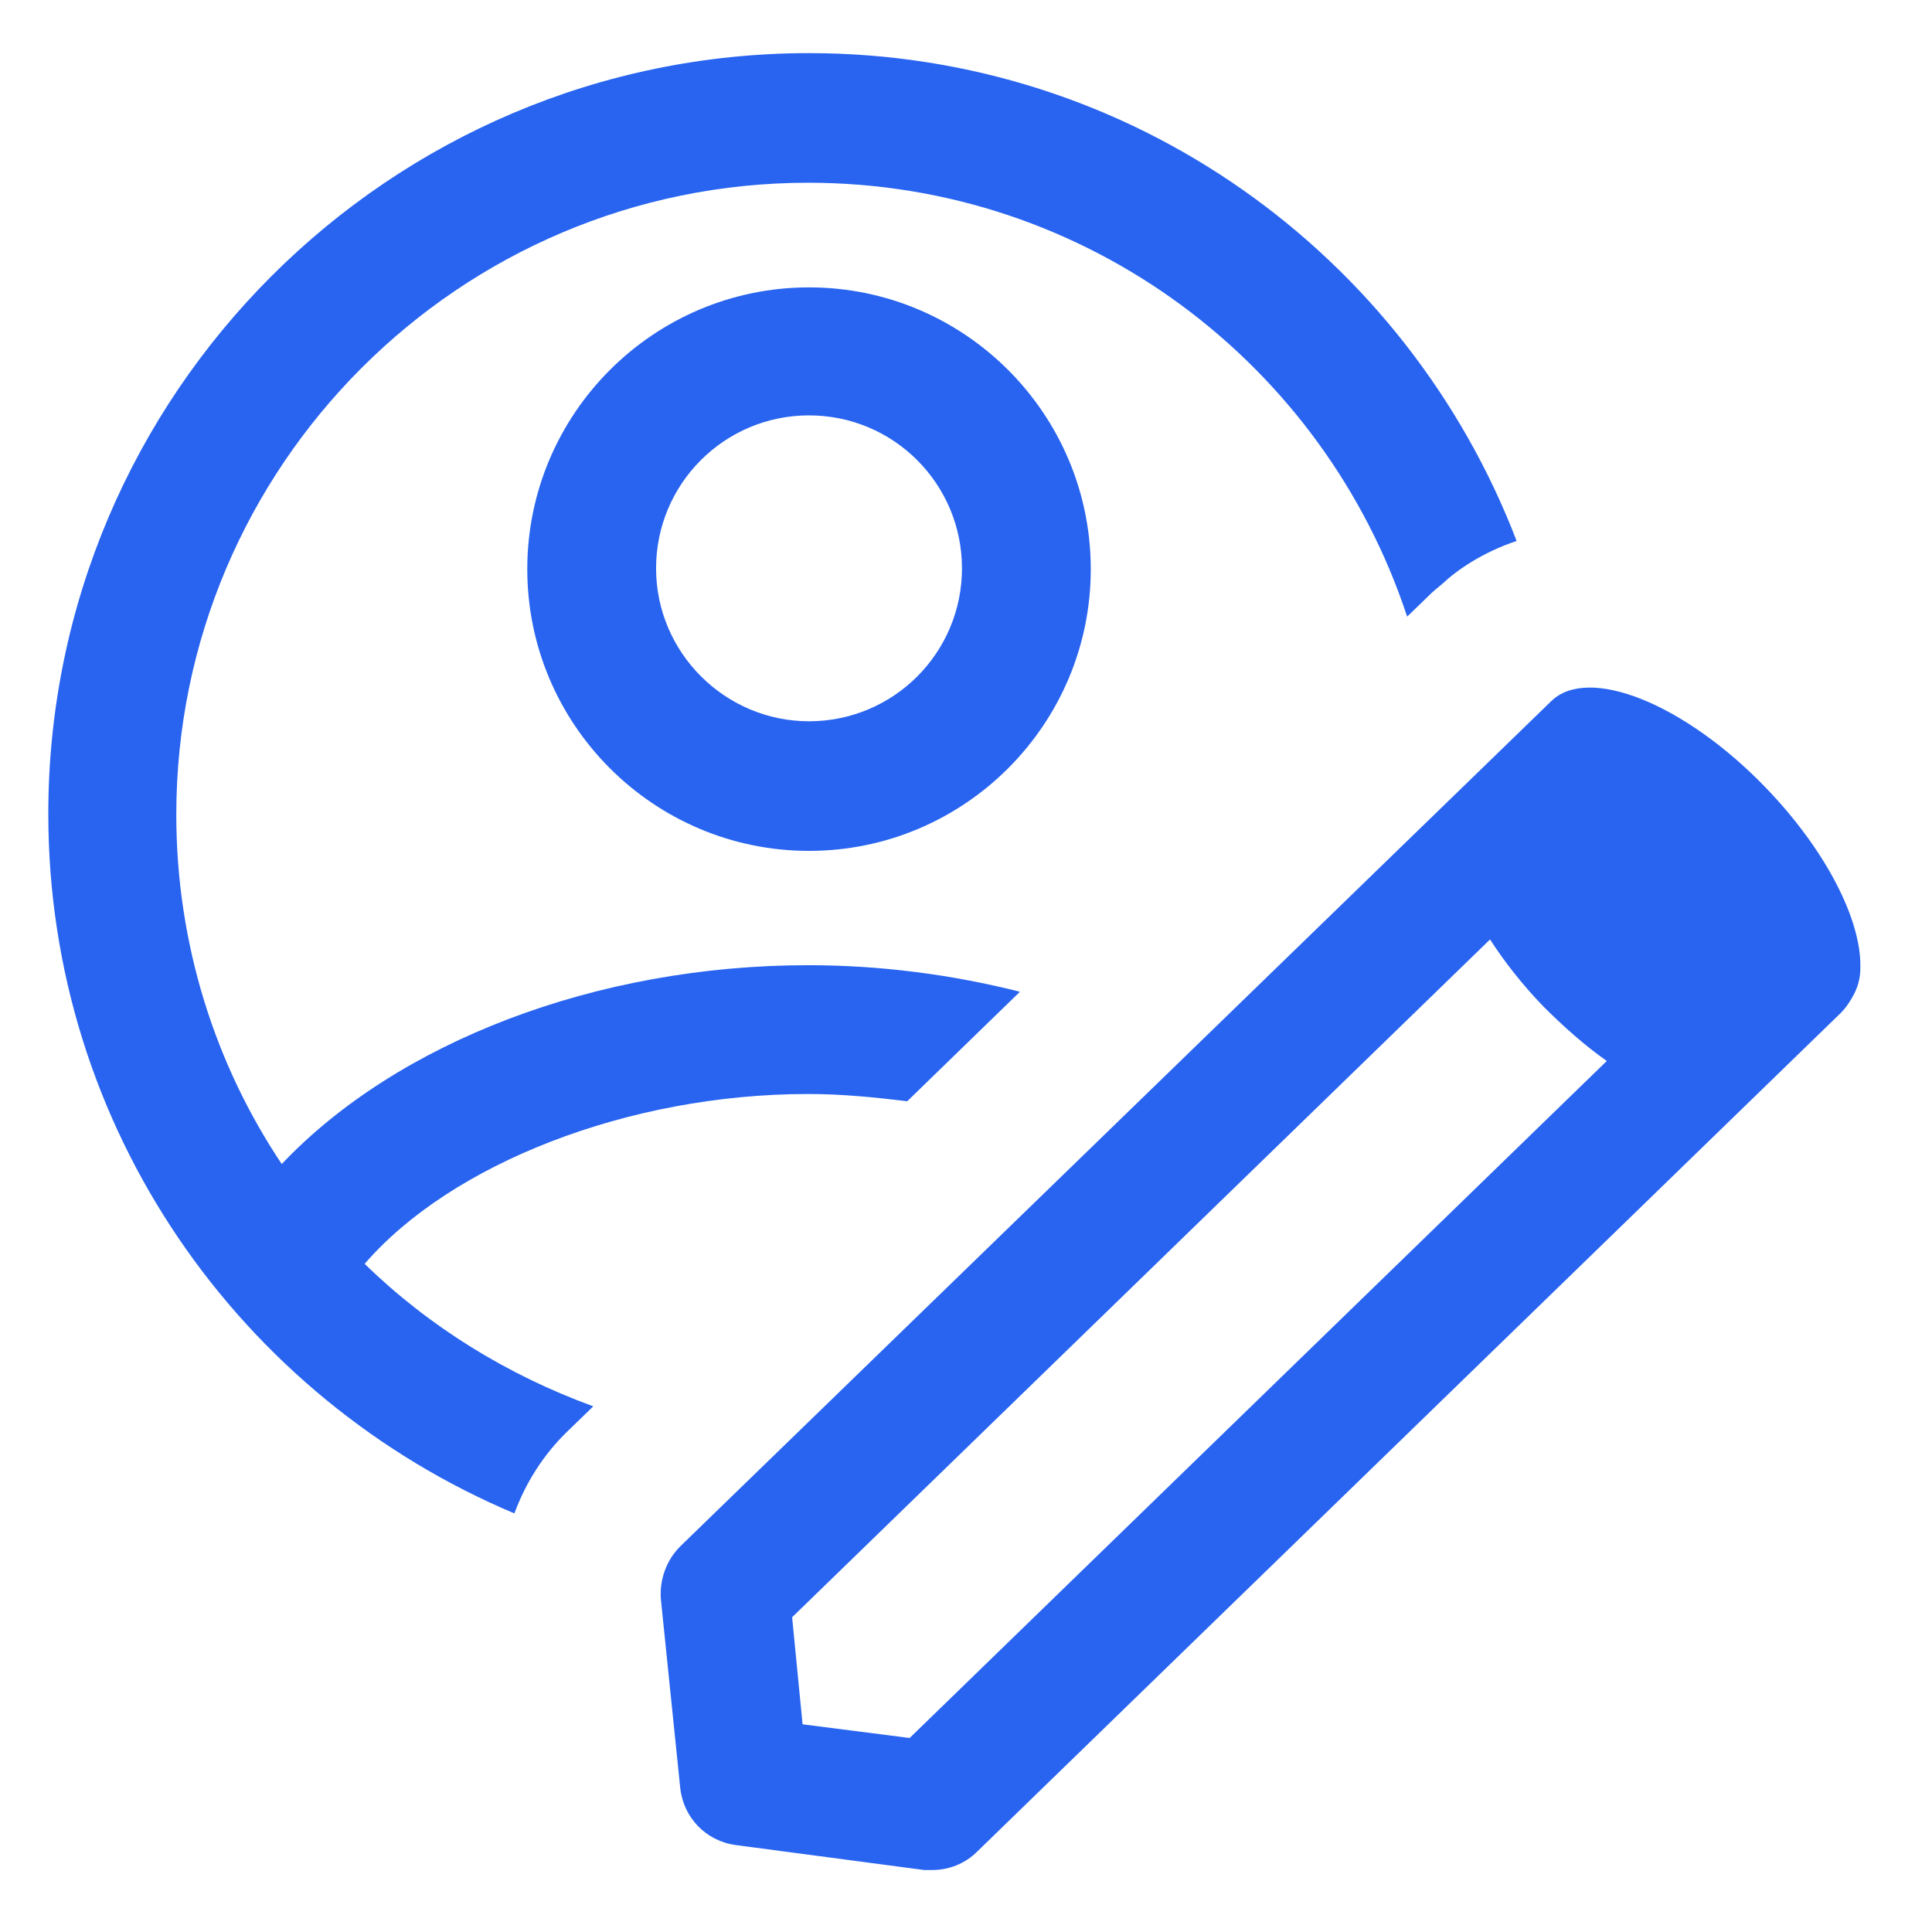
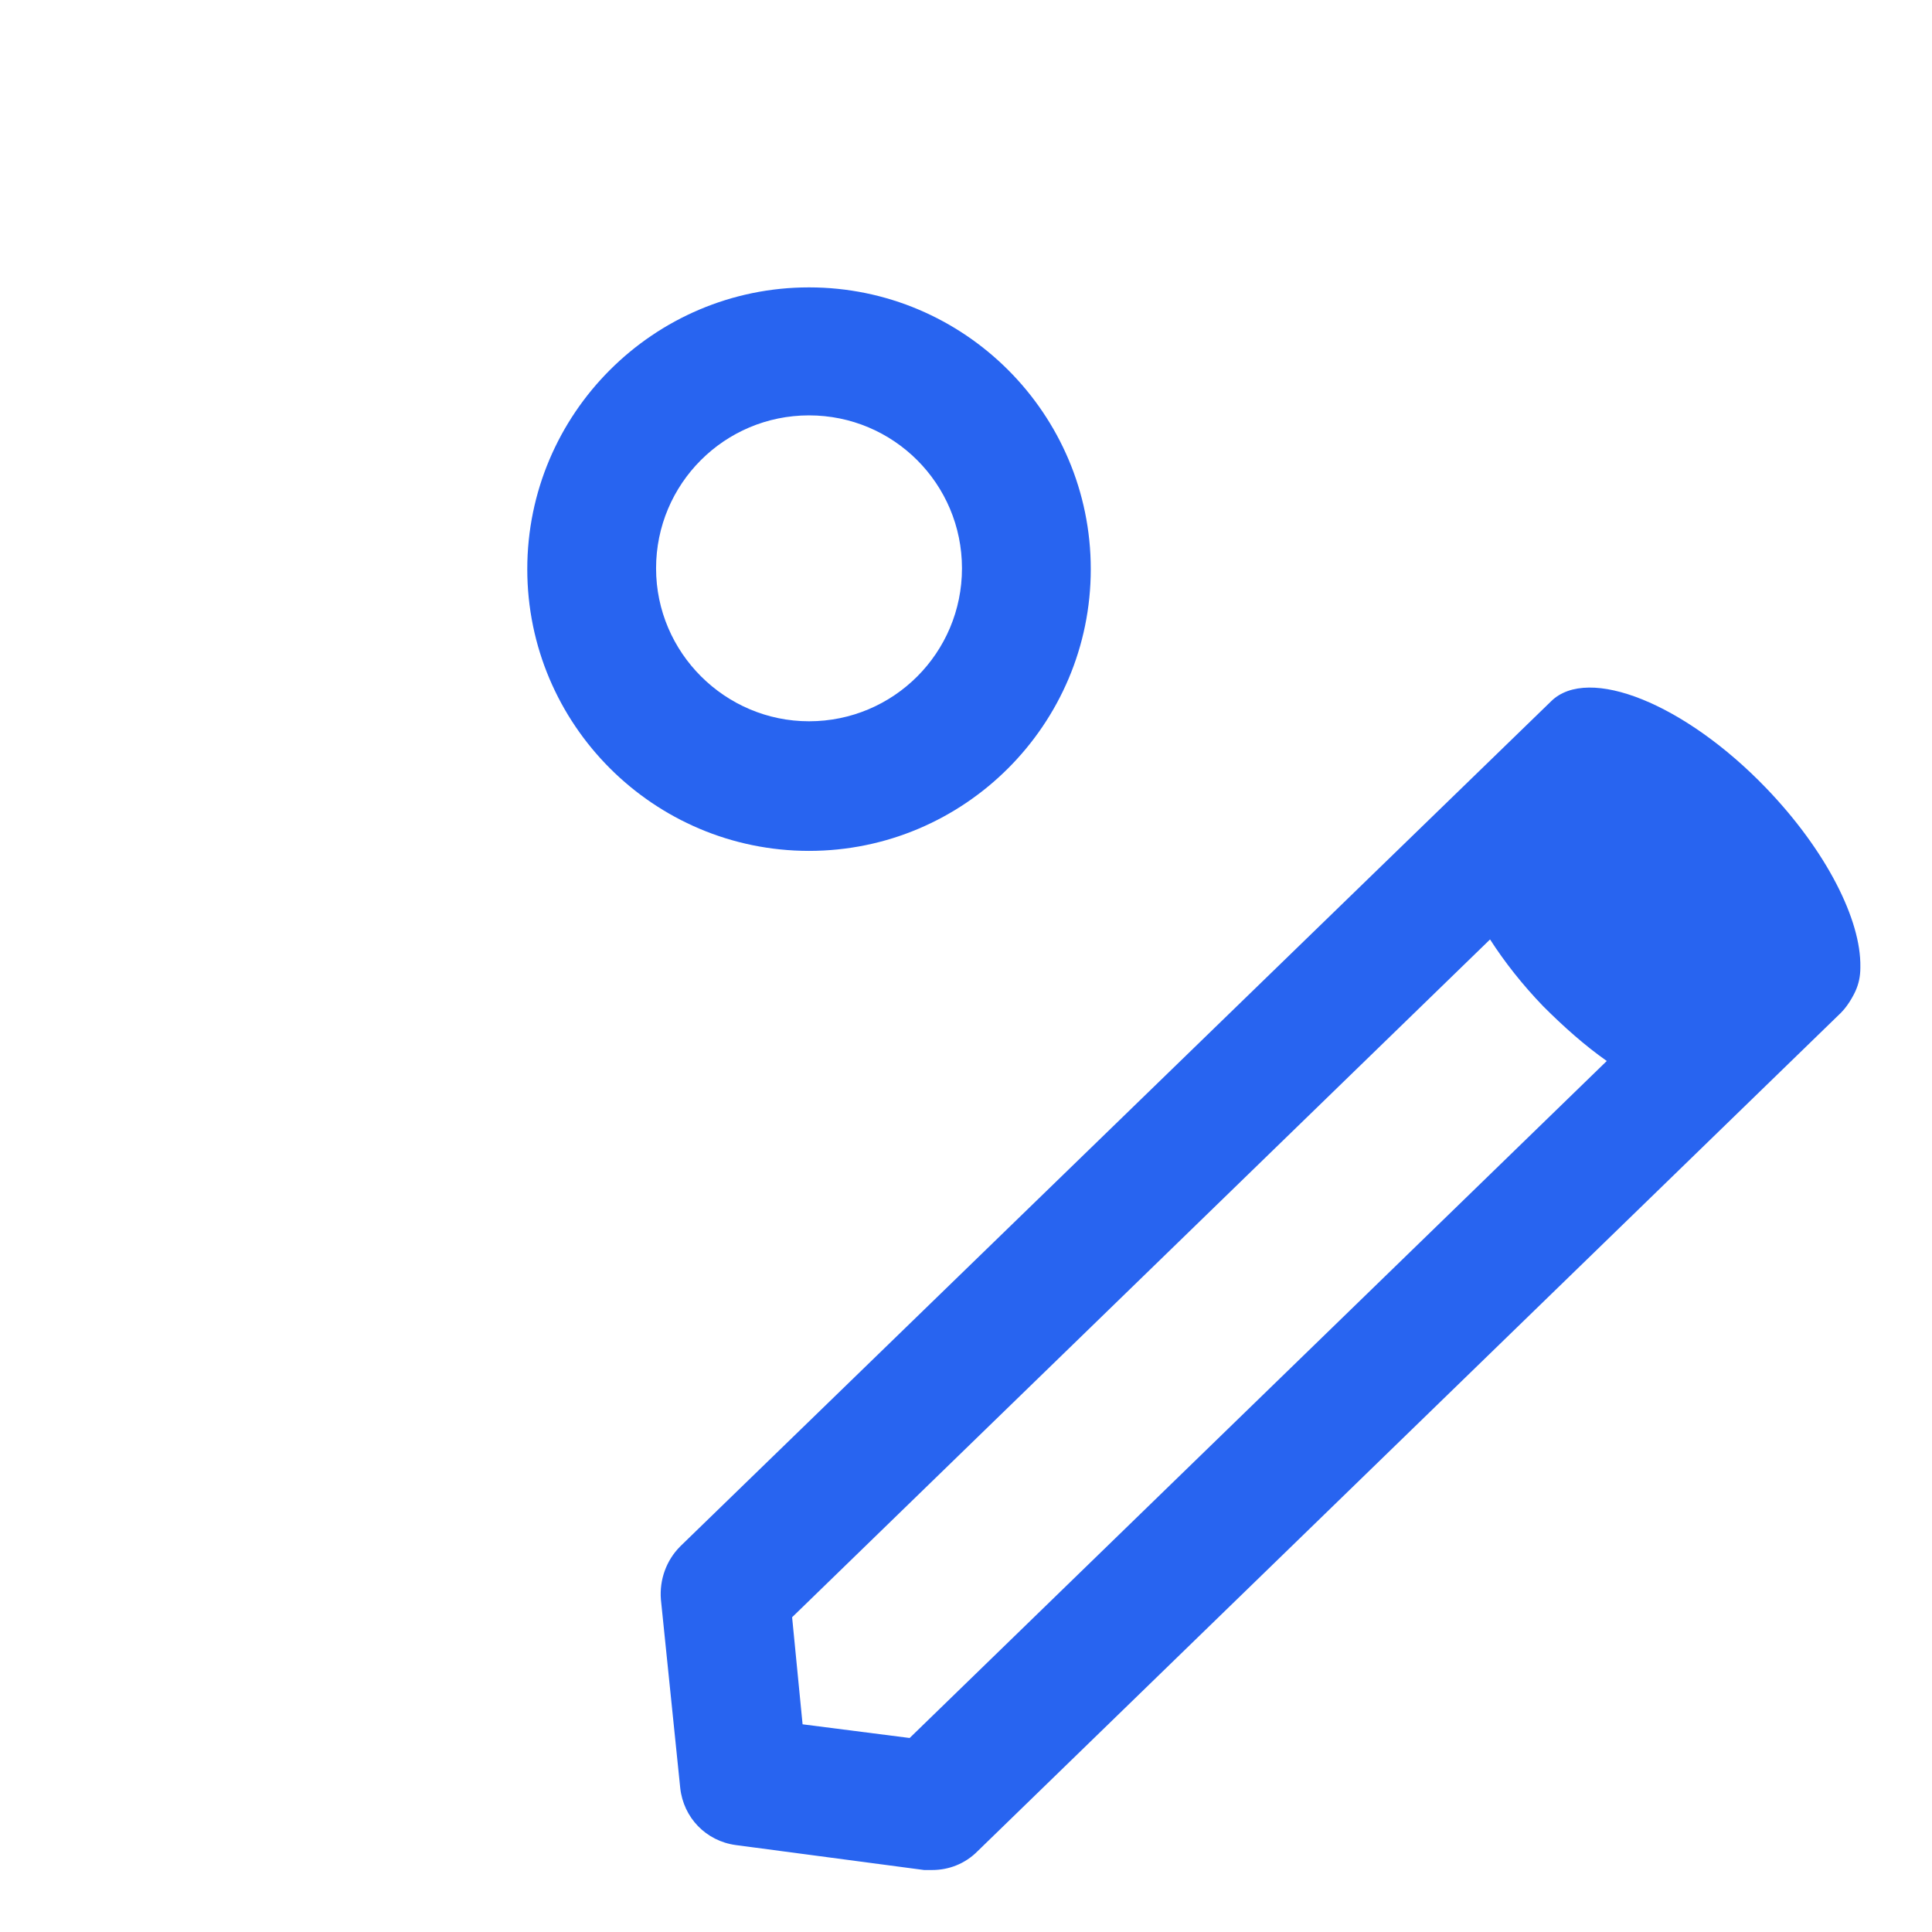
<svg xmlns="http://www.w3.org/2000/svg" id="_レイヤー_1" width="24" height="24" viewBox="0 0 24 24">
  <defs>
    <style>.cls-1{fill:none;}.cls-2{fill:#2864f0;}</style>
  </defs>
  <circle class="cls-1" cx="10.05" cy="7.07" r="1.9" />
  <path class="cls-2" d="M10.05,3.57c-1.93,0-3.5,1.57-3.5,3.5s1.57,3.5,3.5,3.5,3.5-1.57,3.5-3.5-1.57-3.5-3.5-3.5ZM10.05,8.96c-1.04,0-1.9-.85-1.9-1.9s.85-1.9,1.9-1.9,1.9.85,1.9,1.9-.85,1.9-1.9,1.9Z" />
-   <path class="cls-2" d="M7.37,17.47c-1.07-.39-2.04-.99-2.84-1.77,1.07-1.24,3.27-2.11,5.51-2.11.41,0,.82.04,1.23.09l1.4-1.36c-.83-.21-1.72-.33-2.63-.33-2.64,0-5.11.96-6.54,2.47-.83-1.24-1.31-2.74-1.31-4.34,0-4.33,3.52-7.85,7.85-7.85,3.47,0,6.41,2.26,7.44,5.39l.31-.3s.08-.07.13-.11c.18-.17.5-.39.92-.53C17.48,3.17,14.06.66,10.05.66,4.84.66.6,4.9.6,10.11c0,3.91,2.39,7.26,5.79,8.69.14-.38.36-.73.66-1.02l.32-.31Z" />
-   <path class="cls-2" d="M8.45,19.21c-.17.17-.26.41-.24.66l.24,2.34c.04.37.32.66.69.71l2.34.31s.07,0,.1,0c.21,0,.41-.08.56-.23l10.73-10.42c.11-.11.18-.27.18-.27.04-.09.06-.18.06-.29,0,0,0,0,0,0,0,0,0,0,0-.01.01-.58-.42-1.44-1.17-2.22-1.01-1.05-2.21-1.53-2.67-1.08l-10.81,10.49ZM11.3,21.59l-1.33-.17-.13-1.33,8.67-8.42c.18.28.4.56.66.83.26.26.52.49.79.68l-8.66,8.41Z" />
+   <path class="cls-2" d="M8.45,19.21c-.17.17-.26.41-.24.66l.24,2.34c.04.37.32.66.69.71l2.34.31s.07,0,.1,0c.21,0,.41-.08.56-.23l10.73-10.42c.11-.11.18-.27.18-.27.04-.09.06-.18.06-.29,0,0,0,0,0,0,0,0,0,0,0-.01.01-.58-.42-1.44-1.17-2.22-1.01-1.05-2.21-1.53-2.67-1.08l-10.81,10.49M11.3,21.59l-1.33-.17-.13-1.33,8.67-8.42c.18.28.4.56.66.83.26.26.52.49.79.68l-8.66,8.41Z" />
</svg>